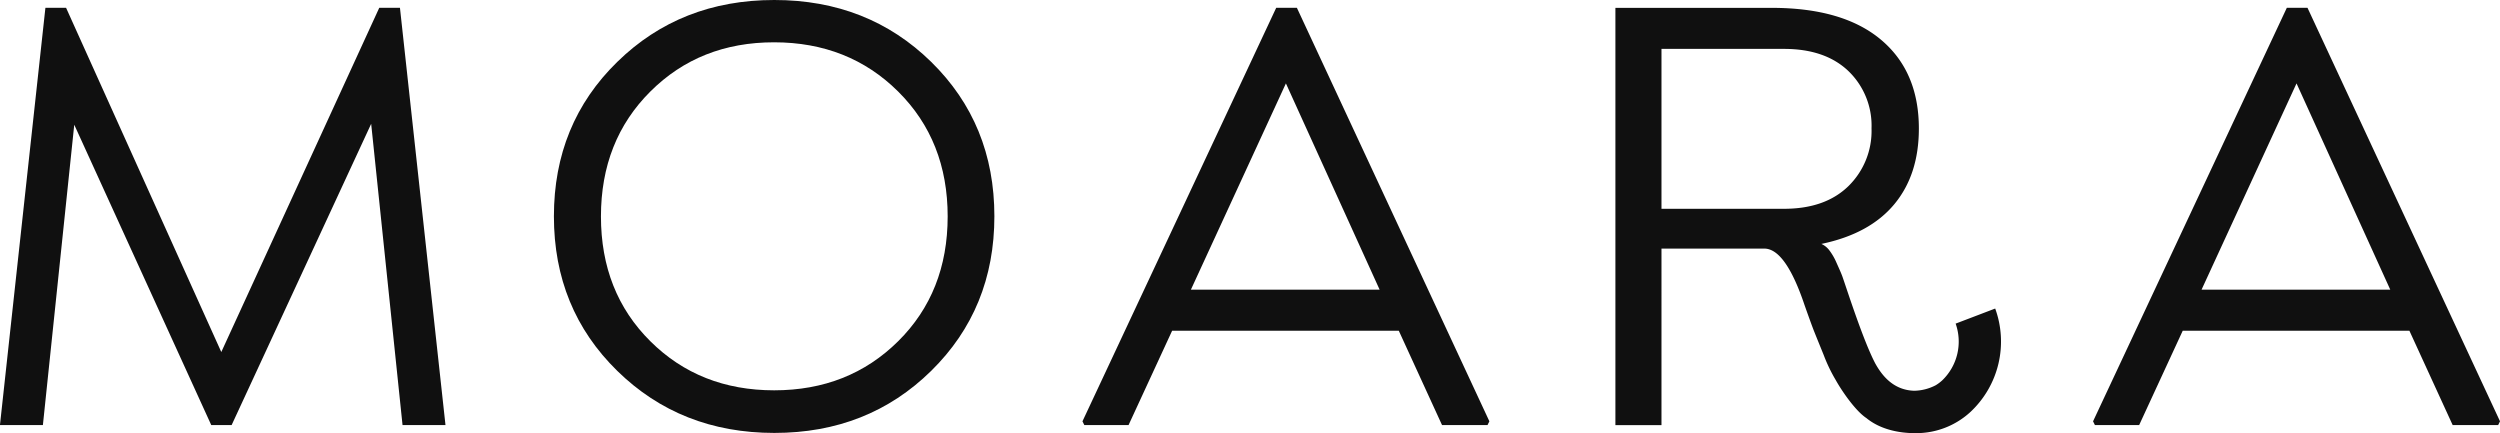
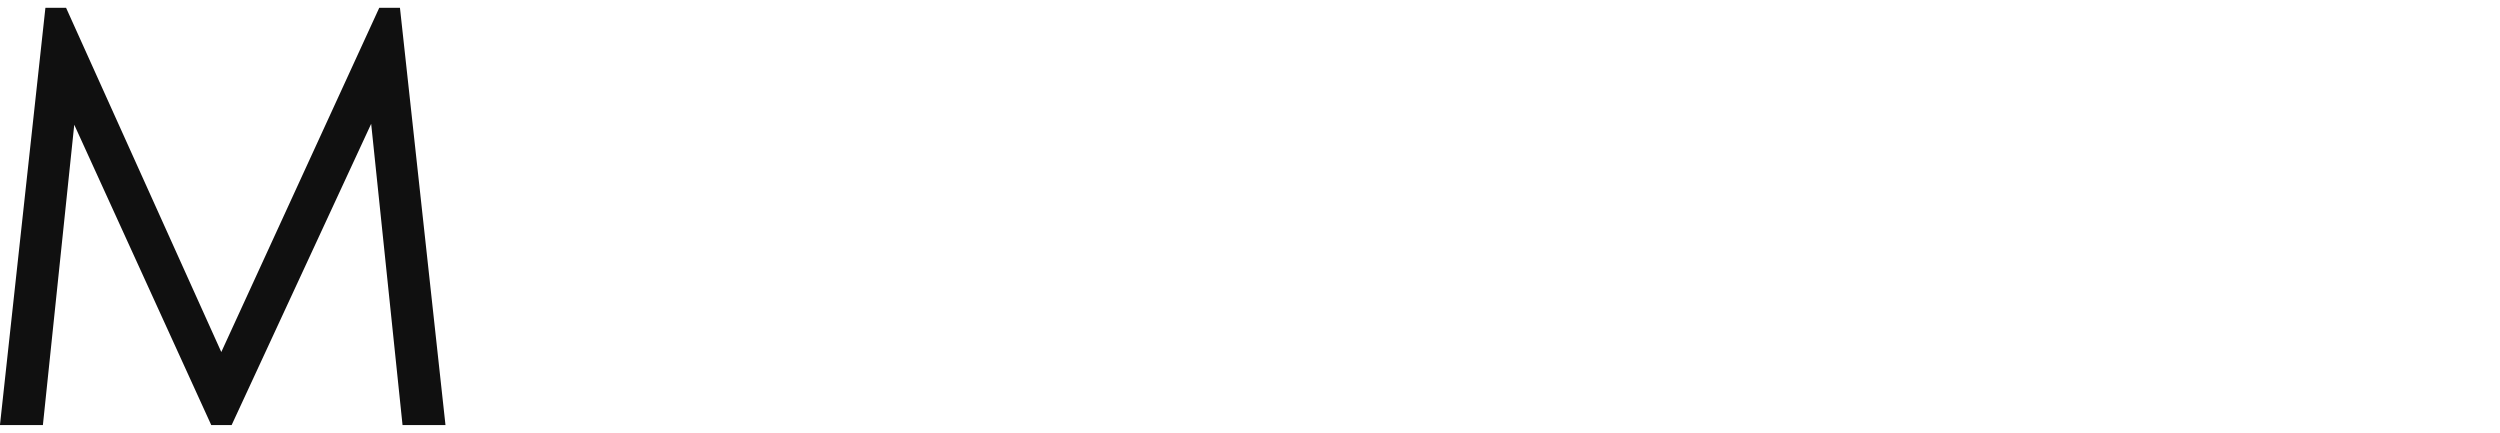
<svg xmlns="http://www.w3.org/2000/svg" width="421.014" height="72.942" viewBox="0 0 421.014 72.942">
  <g id="Grupo_1" data-name="Grupo 1" transform="translate(-833.293 -777.8)">
    <path id="Caminho_1" data-name="Caminho 1" d="M908.315,848.374h-7.232L895.8,797.638l-23.5,50.735h-3.43l-23.072-50.58-5.281,50.58h-7.232l7.656-70.269h3.482l26.138,57.968,26.6-57.968h3.487Z" transform="translate(0 1.014)" fill="#101010" />
-     <path id="Caminho_2" data-name="Caminho 2" d="M918.4,840.253q-10.64,10.459-26.423,10.454t-26.449-10.454q-10.667-10.445-10.667-26.025t10.667-26Q876.185,777.8,891.974,777.8T918.4,788.224q10.64,10.432,10.64,26T918.4,840.253Zm-47.3-4.987q8.312,8.265,20.852,8.266t20.883-8.266q8.338-8.259,8.339-21.012t-8.339-21.039q-8.344-8.285-20.883-8.291T871.1,793.215q-8.317,8.285-8.317,21.039T871.1,835.266Z" transform="translate(71.713 0)" fill="#101010" />
-     <path id="Caminho_3" data-name="Caminho 3" d="M911.551,778.105l32.414,69.633-.316.636h-7.655l-7.284-15.891H890.539l-7.34,15.891h-7.444l-.316-.636,32.625-69.633ZM893.7,825.567h31.782L909.7,790.83Z" transform="translate(140.147 1.014)" fill="#101010" />
-     <path id="Caminho_4" data-name="Caminho 4" d="M950.9,778.105l32.418,69.633-.315.636h-7.656l-7.288-15.891H929.887l-7.34,15.891H915.1l-.315-.636,32.63-69.633Zm-17.842,47.461h31.778L949.052,790.83Z" transform="translate(270.99 1.014)" fill="#101010" />
-     <path id="Caminho_5" data-name="Caminho 5" d="M960.147,828.746l-6.661,2.539a9.065,9.065,0,0,1-2.27,9.568,6.978,6.978,0,0,1-1.068.8,8.1,8.1,0,0,1-3.646.938c-3.663-.112-5.541-2.794-6.544-4.585-2.119-4.031-4.969-13.088-5.571-14.732-.247-.657-.592-1.406-.978-2.271a9.859,9.859,0,0,0-1.189-2.058,3.47,3.47,0,0,0-1.345-1.082q8.129-1.693,12.275-6.678t4.144-12.751q0-9.609-6.389-14.966t-18.374-5.359H896.189v70.269h7.76V818.65h17.314q3.594,0,6.812,9.611,1.161,3.276,1.558,4.274t1.635,4.04A26.831,26.831,0,0,0,933.3,840.8c.917,1.661,3.265,5.151,5.152,6.388,3.144,2.587,7.457,2.543,8.352,2.543a13.491,13.491,0,0,0,9.239-3.629A16.233,16.233,0,0,0,960.147,828.746Zm-35.553-16.8H903.949V785.021h20.645q6.909,0,10.822,3.72a12.753,12.753,0,0,1,3.906,9.663,13.005,13.005,0,0,1-3.906,9.74Q931.5,811.947,924.593,811.947Z" transform="translate(209.147 1.014)" fill="#101010" />
  </g>
</svg>